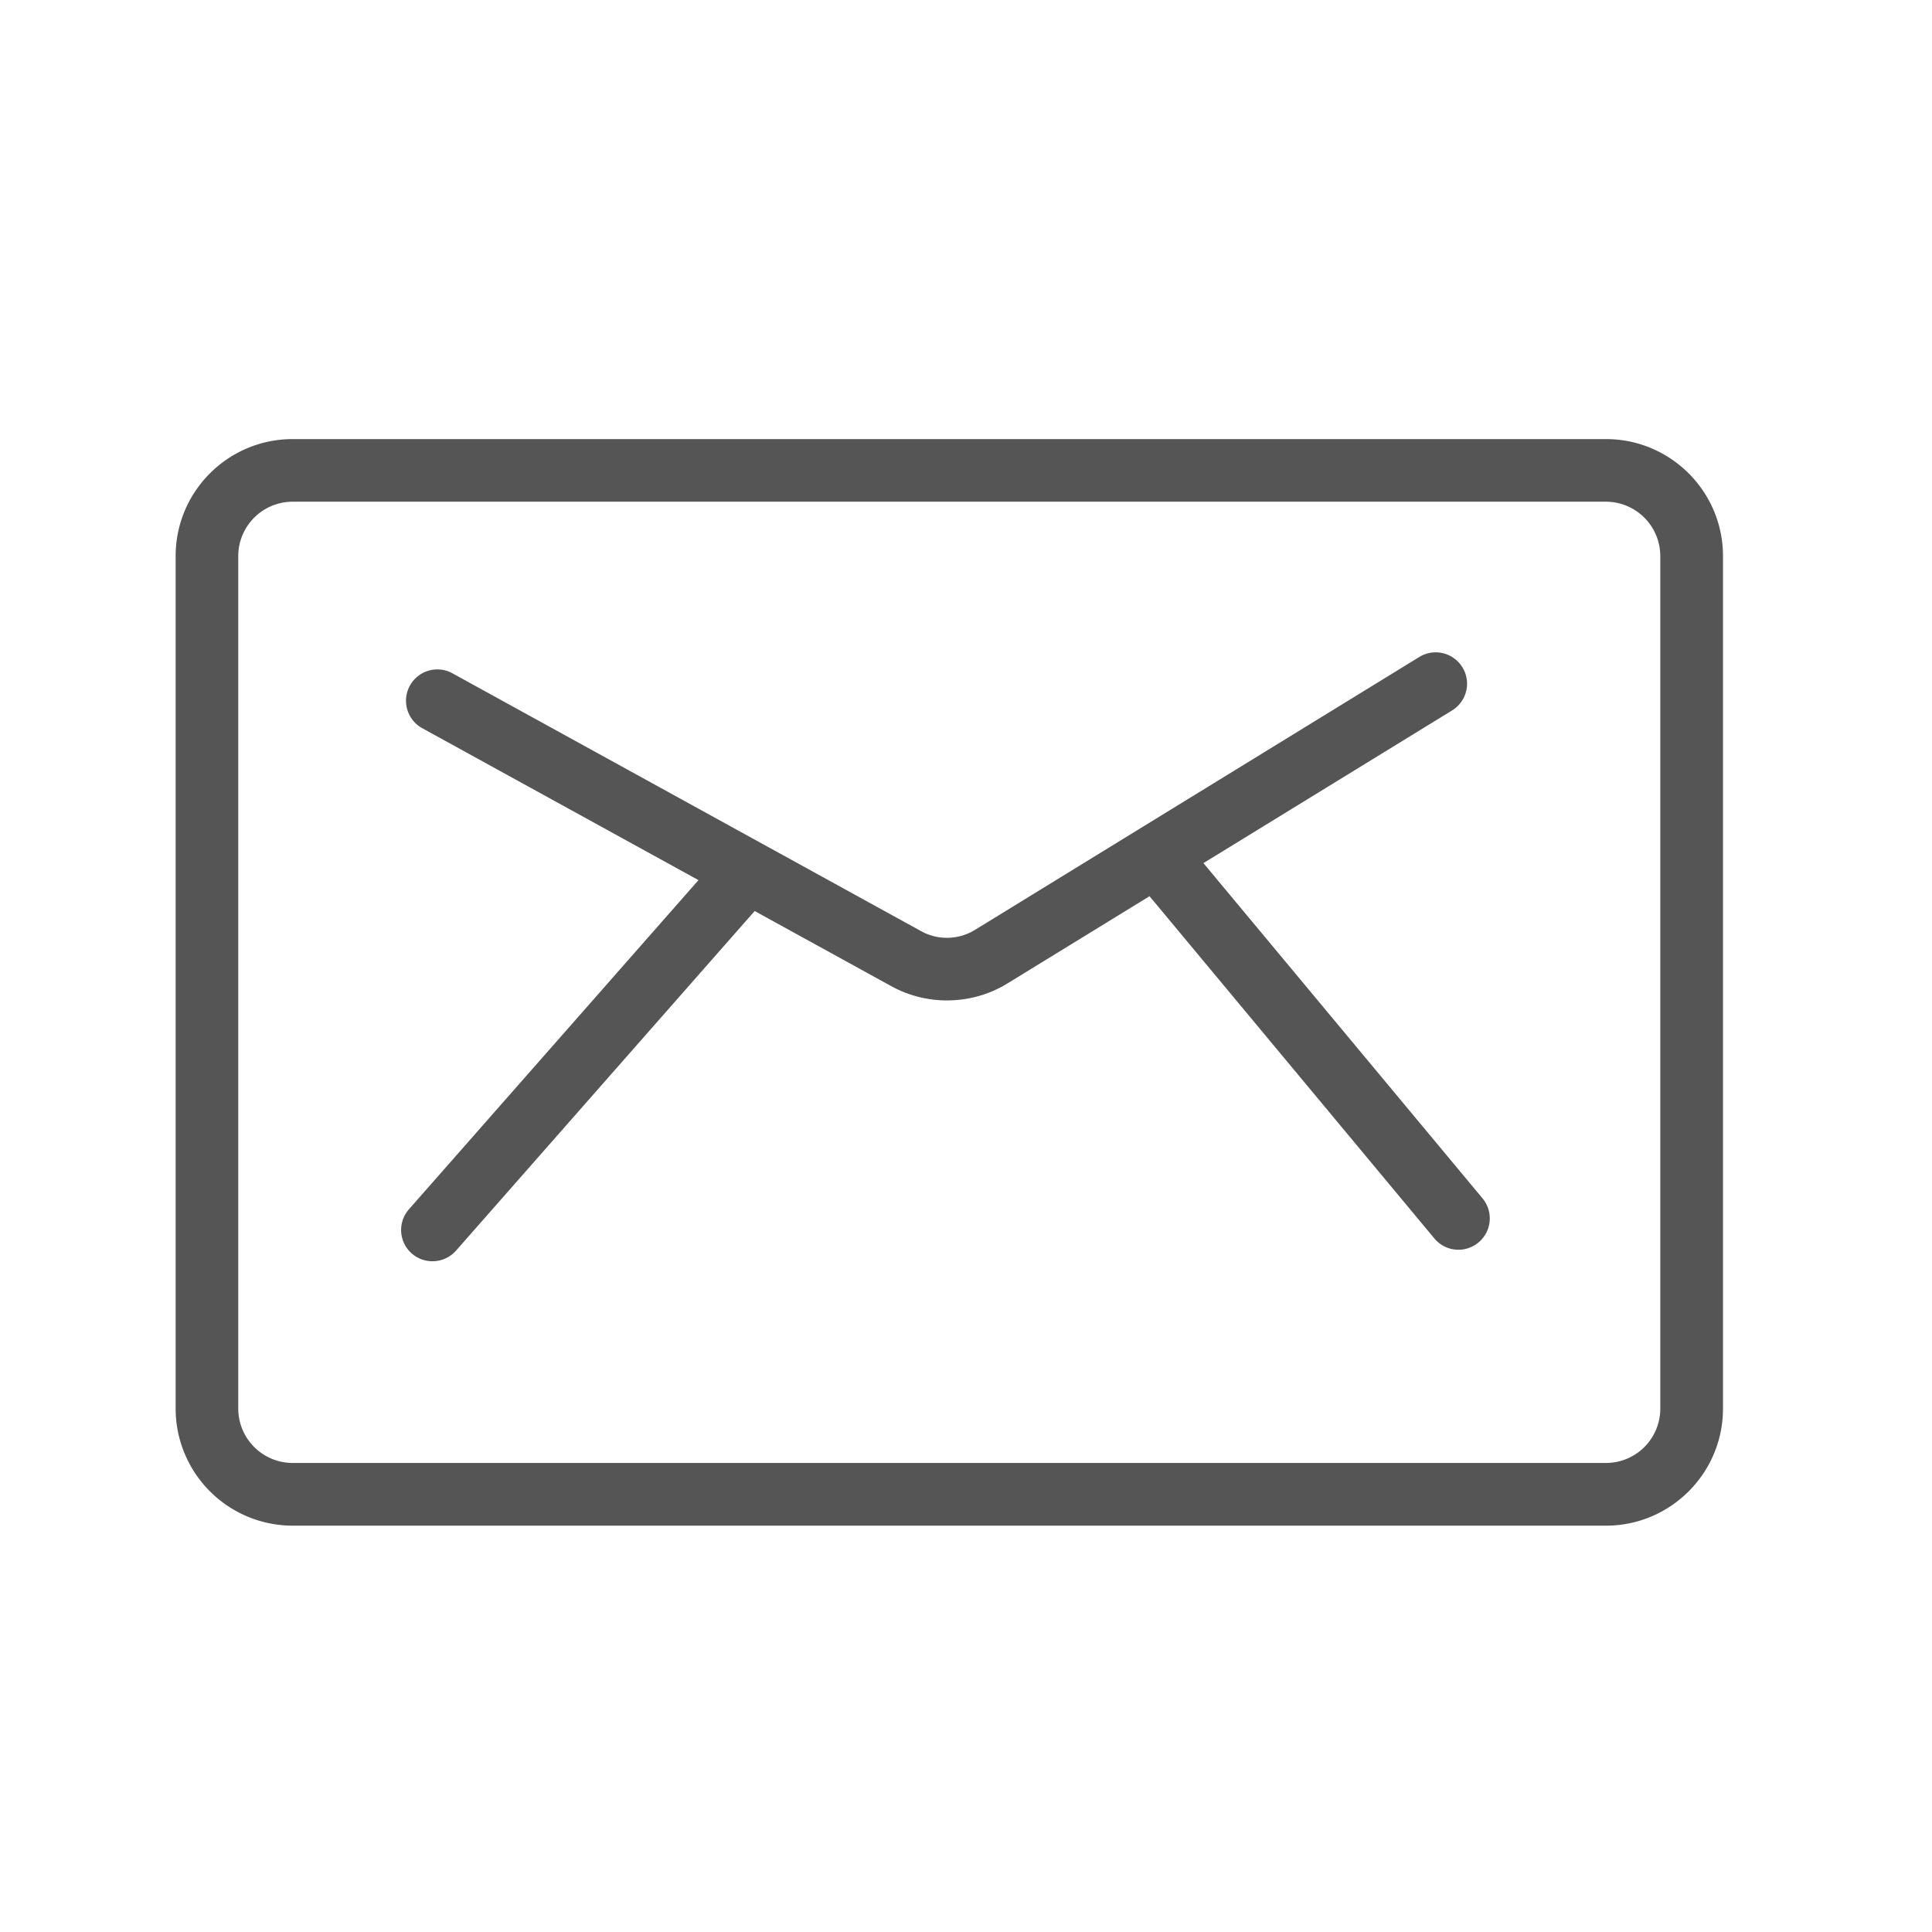
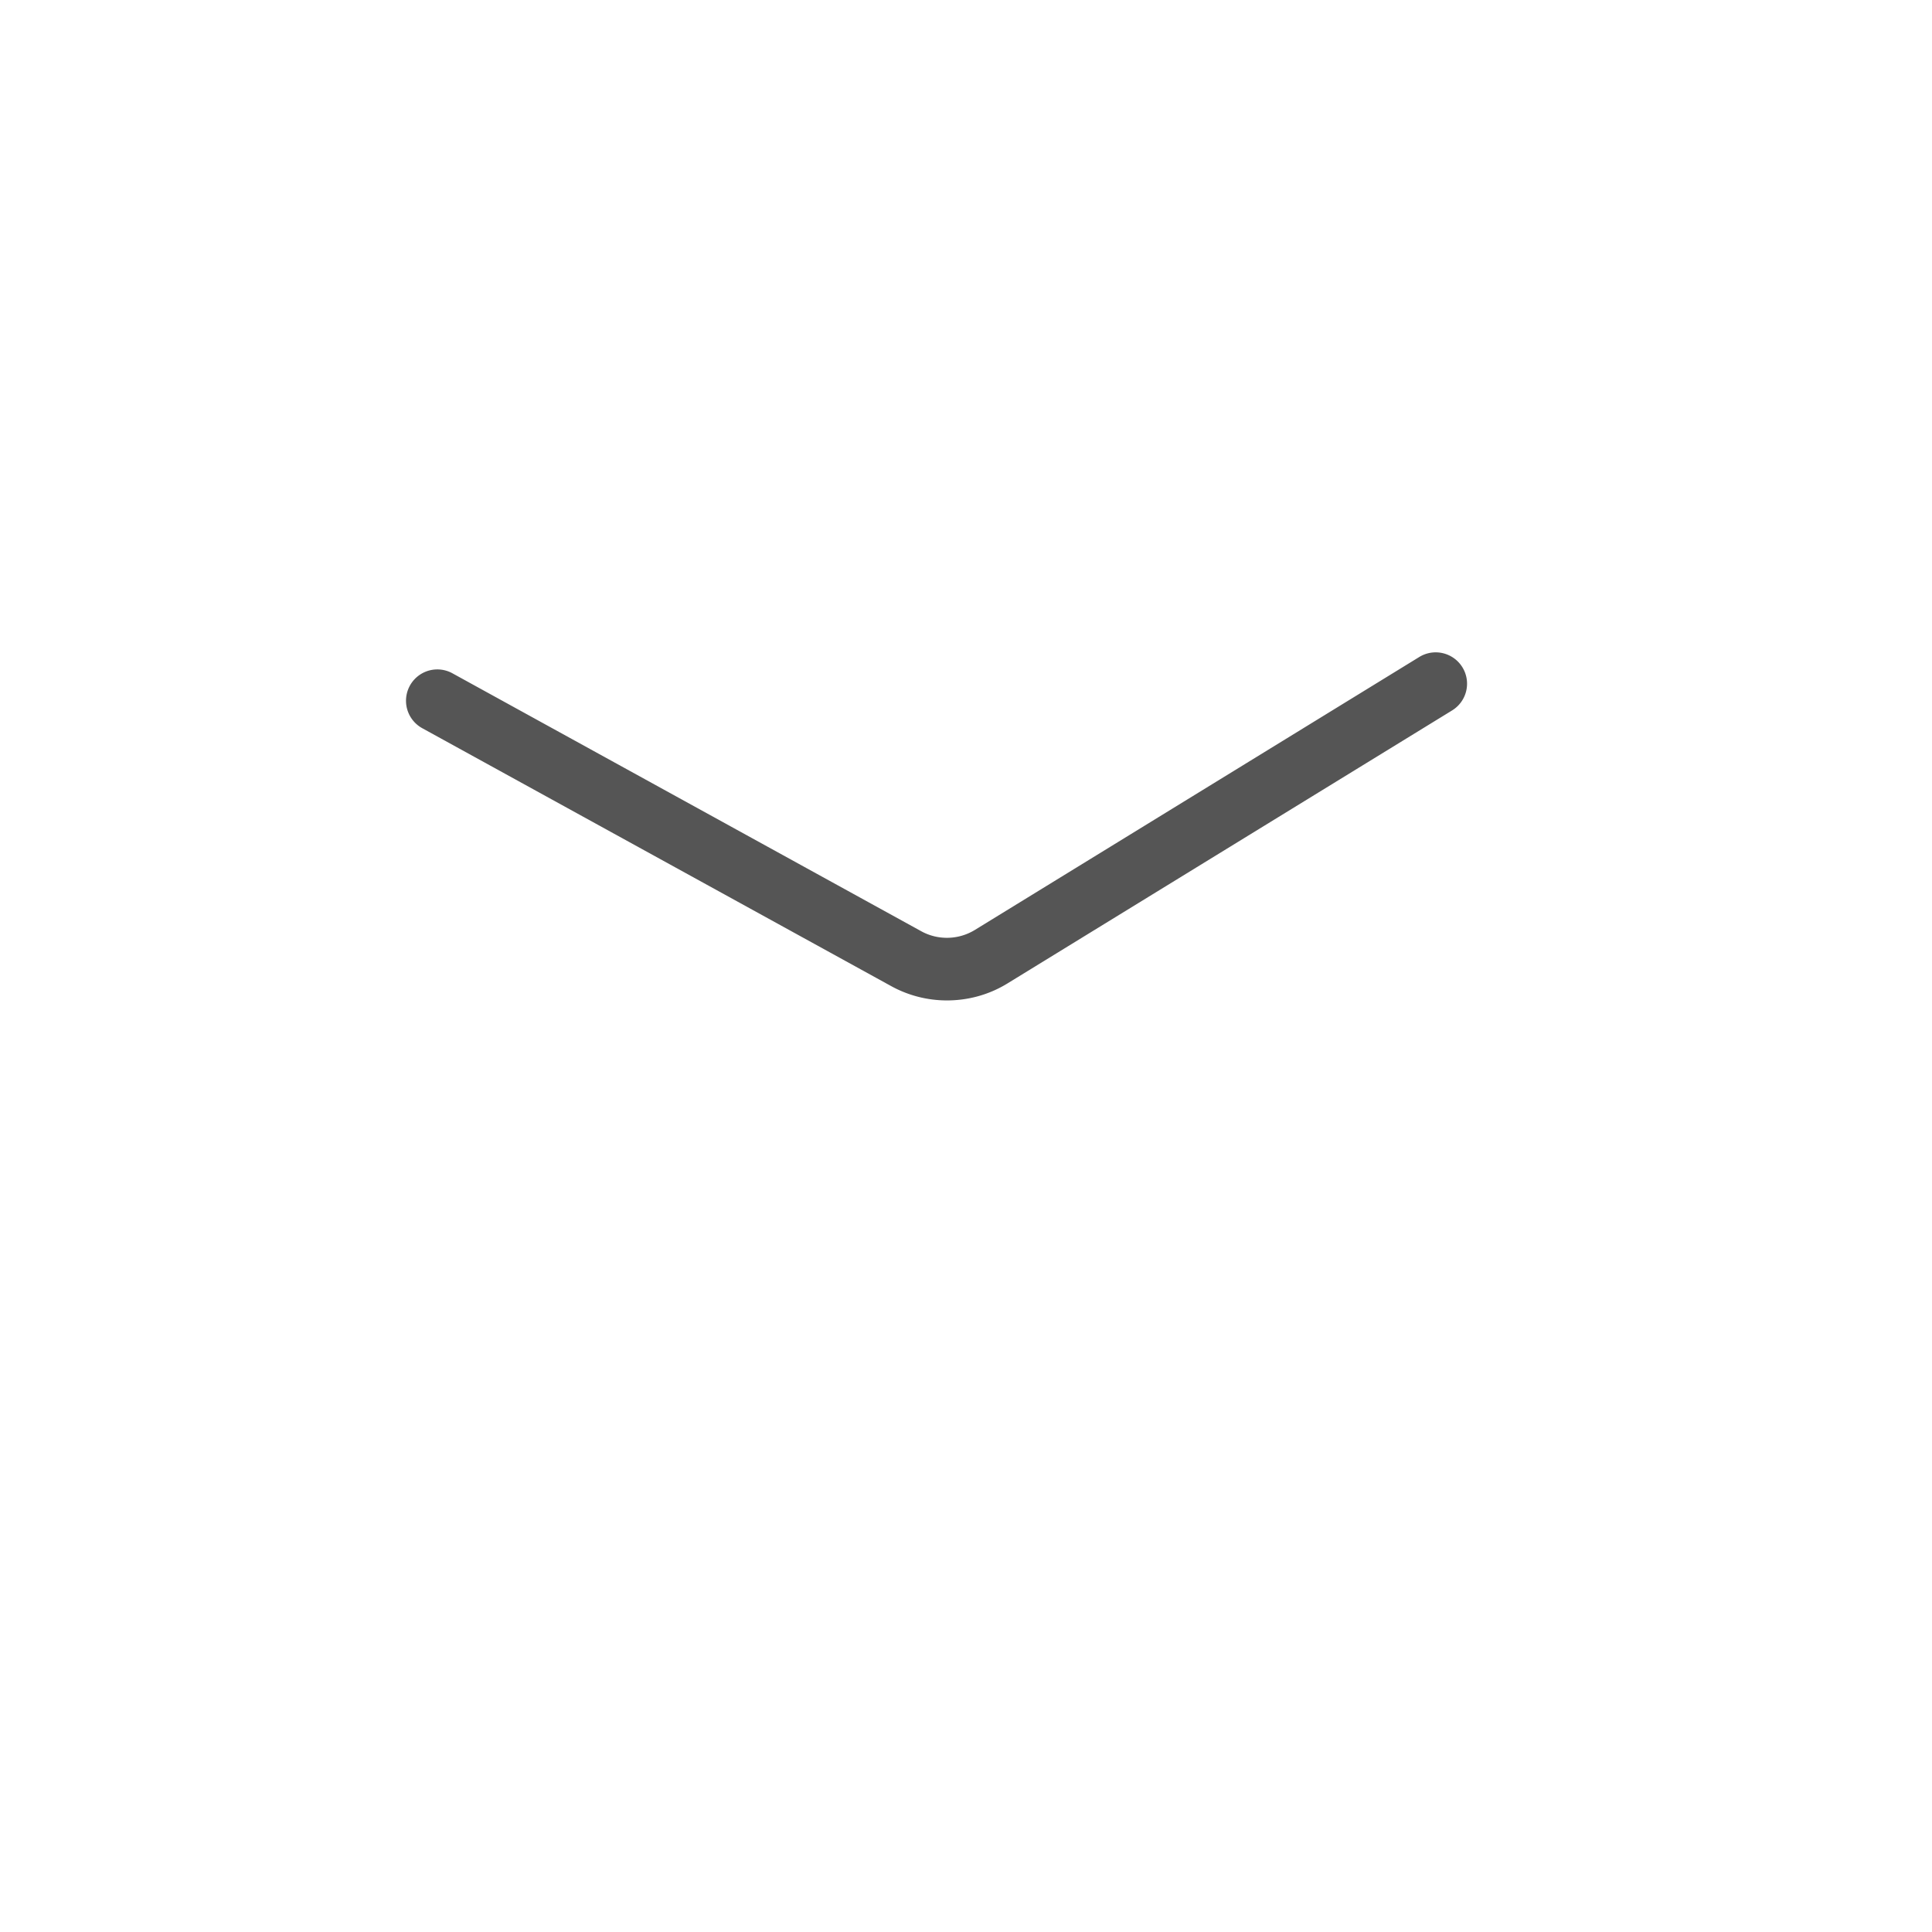
<svg xmlns="http://www.w3.org/2000/svg" width="22" height="22" viewBox="0 0 22 22">
  <g fill="#555" fill-rule="evenodd">
-     <path d="M3.332 5.713a.62.62 0 0 0-.619.619v9.708a.62.62 0 0 0 .619.619h14.956a.619.619 0 0 0 .618-.619V6.332a.62.62 0 0 0-.618-.619H3.332zm14.956 11.66H3.332A1.334 1.334 0 0 1 2 16.04V6.332C2 5.597 2.597 5 3.332 5h14.956c.734 0 1.332.597 1.332 1.332v9.708c0 .735-.598 1.333-1.332 1.333z" />
    <path d="M10.783 11.392c-.218 0-.437-.054-.635-.163l-5.34-2.937a.356.356 0 0 1 .344-.625l5.34 2.938c.19.104.423.098.608-.015l5.062-3.109a.357.357 0 0 1 .373.609l-5.062 3.108c-.211.13-.45.194-.69.194" />
-     <path d="M16.607 14.231a.355.355 0 0 1-.274-.129l-3.369-4.048a.357.357 0 0 1 .548-.456l3.37 4.048a.357.357 0 0 1-.275.585M4.925 14.362a.356.356 0 0 1-.268-.592l3.479-3.955a.356.356 0 1 1 .535.471l-3.478 3.955a.357.357 0 0 1-.268.121" />
  </g>
</svg>